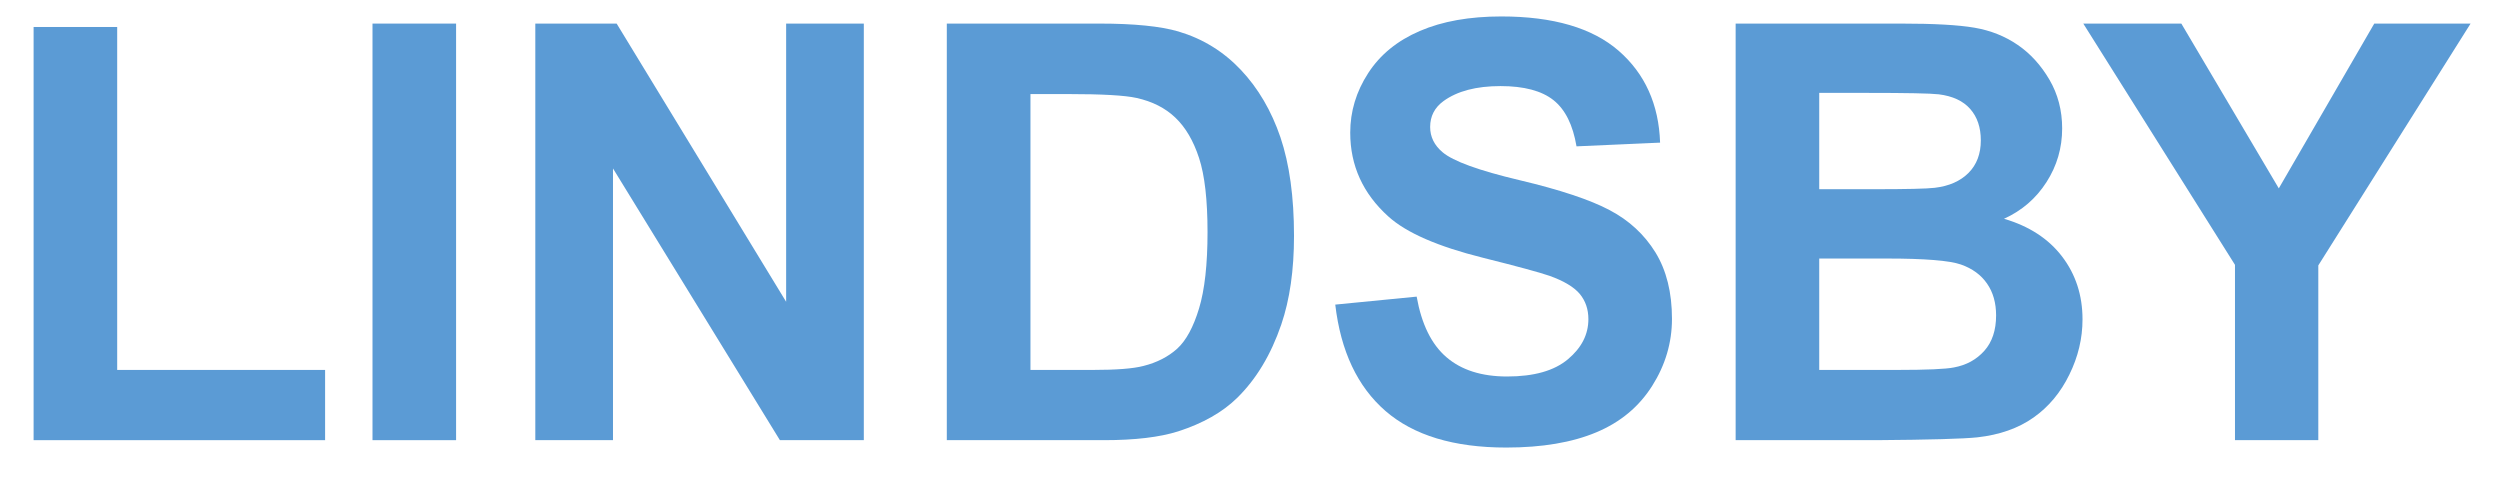
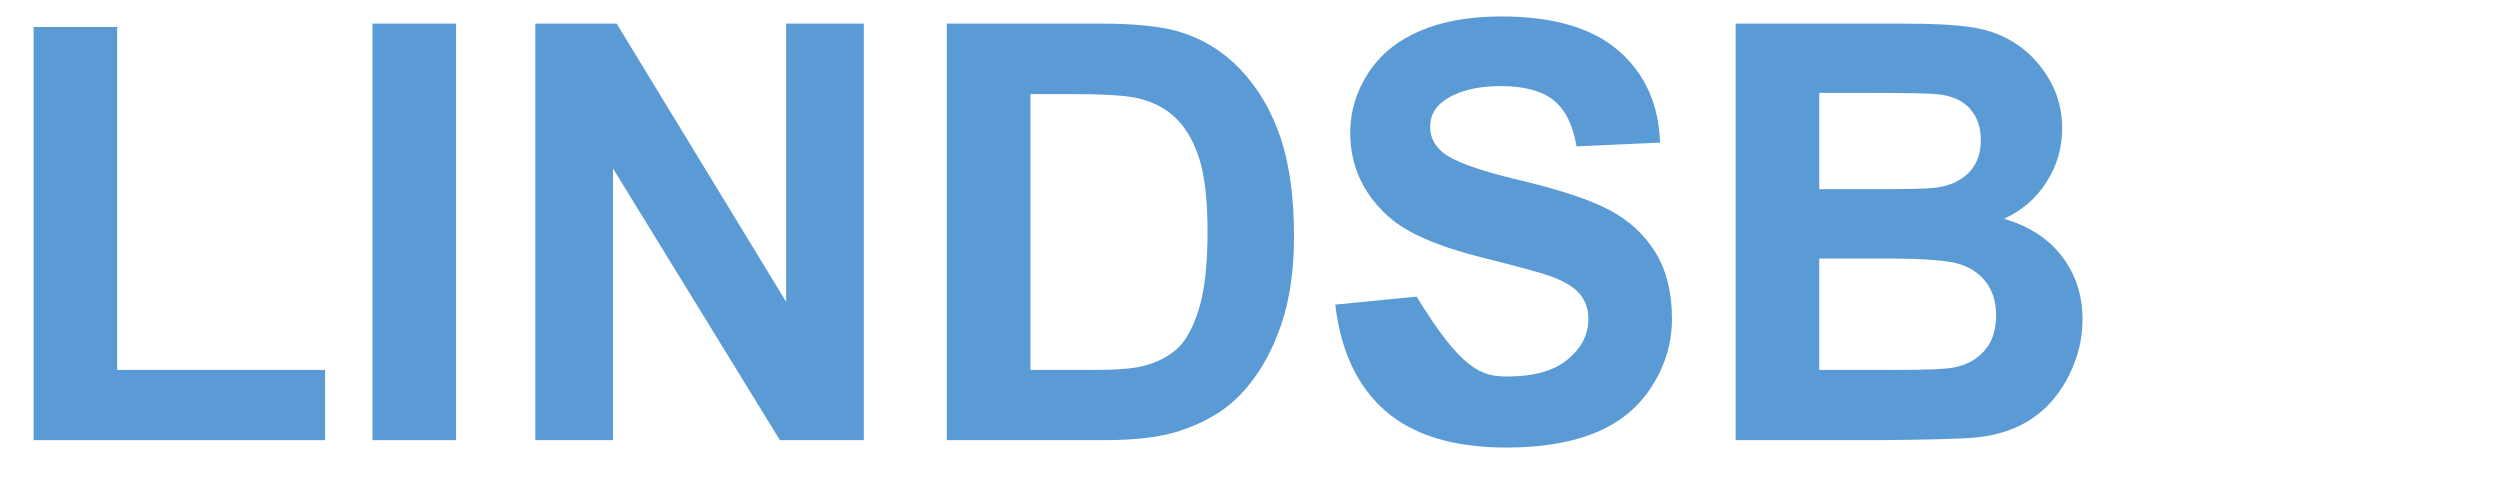
<svg xmlns="http://www.w3.org/2000/svg" width="152" height="29" viewBox="0 0 152 29" version="1.1">
  <g id="surface1">
    <path style=" stroke:none;fill-rule:nonzero;fill:rgb(35.686%,60.784%,83.529%);fill-opacity:1;" d="M 2.043 26.762 L 2.043 1.641 L 7.125 1.641 L 7.125 22.492 L 19.766 22.492 L 19.766 26.762 Z M 2.043 26.762 " />
    <path style=" stroke:none;fill-rule:nonzero;fill:rgb(35.686%,60.784%,83.529%);fill-opacity:1;" d="M 22.648 26.762 L 22.648 1.434 L 27.73 1.434 L 27.73 26.762 Z M 22.648 26.762 " />
    <path style=" stroke:none;fill-rule:nonzero;fill:rgb(35.686%,60.784%,83.529%);fill-opacity:1;" d="M 32.547 26.762 L 32.547 1.434 L 37.492 1.434 L 47.797 18.348 L 47.797 1.434 L 52.52 1.434 L 52.52 26.762 L 47.418 26.762 L 37.27 10.242 L 37.27 26.762 Z M 32.547 26.762 " />
    <path style=" stroke:none;fill-rule:nonzero;fill:rgb(35.686%,60.784%,83.529%);fill-opacity:1;" d="M 57.566 1.434 L 66.859 1.434 C 68.953 1.434 70.551 1.594 71.648 1.914 C 73.129 2.355 74.391 3.133 75.445 4.25 C 76.5 5.367 77.301 6.734 77.852 8.352 C 78.398 9.973 78.676 11.965 78.676 14.34 C 78.676 16.422 78.418 18.219 77.902 19.73 C 77.273 21.57 76.375 23.062 75.207 24.203 C 74.324 25.066 73.133 25.742 71.633 26.227 C 70.512 26.582 69.012 26.762 67.133 26.762 L 57.566 26.762 Z M 62.652 5.719 L 62.652 22.492 L 66.445 22.492 C 67.867 22.492 68.891 22.414 69.52 22.25 C 70.344 22.043 71.027 21.691 71.574 21.199 C 72.117 20.703 72.559 19.887 72.902 18.754 C 73.246 17.617 73.418 16.074 73.418 14.113 C 73.418 12.156 73.246 10.652 72.902 9.605 C 72.559 8.555 72.078 7.738 71.461 7.152 C 70.844 6.562 70.059 6.168 69.109 5.957 C 68.398 5.797 67.008 5.719 64.934 5.719 Z M 62.652 5.719 " />
-     <path style=" stroke:none;fill-rule:nonzero;fill:rgb(35.686%,60.784%,83.529%);fill-opacity:1;" d="M 81.184 18.52 L 86.133 18.035 C 86.43 19.707 87.031 20.934 87.941 21.715 C 88.852 22.5 90.082 22.891 91.629 22.891 C 93.266 22.891 94.496 22.543 95.328 21.844 C 96.16 21.148 96.574 20.336 96.574 19.402 C 96.574 18.801 96.398 18.293 96.051 17.871 C 95.699 17.453 95.09 17.086 94.219 16.773 C 93.625 16.566 92.27 16.199 90.148 15.668 C 87.426 14.988 85.512 14.156 84.414 13.164 C 82.867 11.77 82.094 10.07 82.094 8.066 C 82.094 6.777 82.457 5.57 83.184 4.449 C 83.91 3.324 84.961 2.469 86.328 1.883 C 87.695 1.293 89.348 1 91.281 1 C 94.441 1 96.82 1.699 98.418 3.09 C 100.016 4.484 100.855 6.348 100.934 8.672 L 95.852 8.898 C 95.633 7.594 95.168 6.66 94.453 6.09 C 93.734 5.52 92.664 5.234 91.23 5.234 C 89.754 5.234 88.598 5.539 87.762 6.148 C 87.223 6.543 86.953 7.066 86.953 7.723 C 86.953 8.32 87.207 8.836 87.711 9.258 C 88.352 9.801 89.91 10.367 92.383 10.953 C 94.855 11.539 96.684 12.148 97.867 12.777 C 99.055 13.402 99.98 14.262 100.652 15.348 C 101.32 16.438 101.656 17.781 101.656 19.383 C 101.656 20.836 101.254 22.195 100.453 23.461 C 99.652 24.73 98.52 25.672 97.055 26.285 C 95.586 26.902 93.762 27.211 91.574 27.211 C 88.391 27.211 85.949 26.469 84.242 24.992 C 82.535 23.512 81.516 21.352 81.184 18.52 Z M 81.184 18.52 " />
+     <path style=" stroke:none;fill-rule:nonzero;fill:rgb(35.686%,60.784%,83.529%);fill-opacity:1;" d="M 81.184 18.52 L 86.133 18.035 C 88.852 22.5 90.082 22.891 91.629 22.891 C 93.266 22.891 94.496 22.543 95.328 21.844 C 96.16 21.148 96.574 20.336 96.574 19.402 C 96.574 18.801 96.398 18.293 96.051 17.871 C 95.699 17.453 95.09 17.086 94.219 16.773 C 93.625 16.566 92.27 16.199 90.148 15.668 C 87.426 14.988 85.512 14.156 84.414 13.164 C 82.867 11.77 82.094 10.07 82.094 8.066 C 82.094 6.777 82.457 5.57 83.184 4.449 C 83.91 3.324 84.961 2.469 86.328 1.883 C 87.695 1.293 89.348 1 91.281 1 C 94.441 1 96.82 1.699 98.418 3.09 C 100.016 4.484 100.855 6.348 100.934 8.672 L 95.852 8.898 C 95.633 7.594 95.168 6.66 94.453 6.09 C 93.734 5.52 92.664 5.234 91.23 5.234 C 89.754 5.234 88.598 5.539 87.762 6.148 C 87.223 6.543 86.953 7.066 86.953 7.723 C 86.953 8.32 87.207 8.836 87.711 9.258 C 88.352 9.801 89.91 10.367 92.383 10.953 C 94.855 11.539 96.684 12.148 97.867 12.777 C 99.055 13.402 99.98 14.262 100.652 15.348 C 101.32 16.438 101.656 17.781 101.656 19.383 C 101.656 20.836 101.254 22.195 100.453 23.461 C 99.652 24.73 98.52 25.672 97.055 26.285 C 95.586 26.902 93.762 27.211 91.574 27.211 C 88.391 27.211 85.949 26.469 84.242 24.992 C 82.535 23.512 81.516 21.352 81.184 18.52 Z M 81.184 18.52 " />
    <path style=" stroke:none;fill-rule:nonzero;fill:rgb(35.686%,60.784%,83.529%);fill-opacity:1;" d="M 105.527 1.434 L 115.59 1.434 C 117.582 1.434 119.07 1.516 120.047 1.684 C 121.027 1.852 121.902 2.199 122.676 2.73 C 123.449 3.258 124.09 3.965 124.605 4.844 C 125.121 5.727 125.379 6.715 125.379 7.809 C 125.379 8.996 125.062 10.082 124.426 11.074 C 123.793 12.062 122.93 12.809 121.844 13.301 C 123.375 13.75 124.555 14.52 125.379 15.602 C 126.203 16.684 126.617 17.957 126.617 19.418 C 126.617 20.57 126.352 21.691 125.816 22.777 C 125.285 23.867 124.559 24.738 123.637 25.387 C 122.715 26.039 121.578 26.438 120.227 26.59 C 119.379 26.68 117.336 26.738 114.098 26.762 L 105.527 26.762 Z M 110.609 5.648 L 110.609 11.504 L 113.941 11.504 C 115.922 11.504 117.152 11.477 117.633 11.418 C 118.504 11.316 119.188 11.012 119.688 10.512 C 120.184 10.012 120.434 9.352 120.434 8.535 C 120.434 7.75 120.219 7.113 119.789 6.625 C 119.359 6.137 118.723 5.84 117.875 5.734 C 117.371 5.676 115.922 5.648 113.531 5.648 Z M 110.609 15.723 L 110.609 22.492 L 115.316 22.492 C 117.148 22.492 118.309 22.441 118.801 22.34 C 119.559 22.199 120.172 21.863 120.648 21.328 C 121.125 20.793 121.363 20.074 121.363 19.176 C 121.363 18.418 121.18 17.77 120.812 17.242 C 120.445 16.711 119.914 16.324 119.223 16.082 C 118.527 15.84 117.027 15.719 114.715 15.719 L 110.609 15.719 Z M 110.609 15.723 " />
-     <path style=" stroke:none;fill-rule:nonzero;fill:rgb(35.686%,60.784%,83.529%);fill-opacity:1;" d="M 135.887 26.762 L 135.887 16.102 L 126.664 1.434 L 132.625 1.434 L 138.551 11.453 L 144.355 1.434 L 150.211 1.434 L 140.953 16.137 L 140.953 26.762 Z M 135.887 26.762 " />
  </g>
</svg>